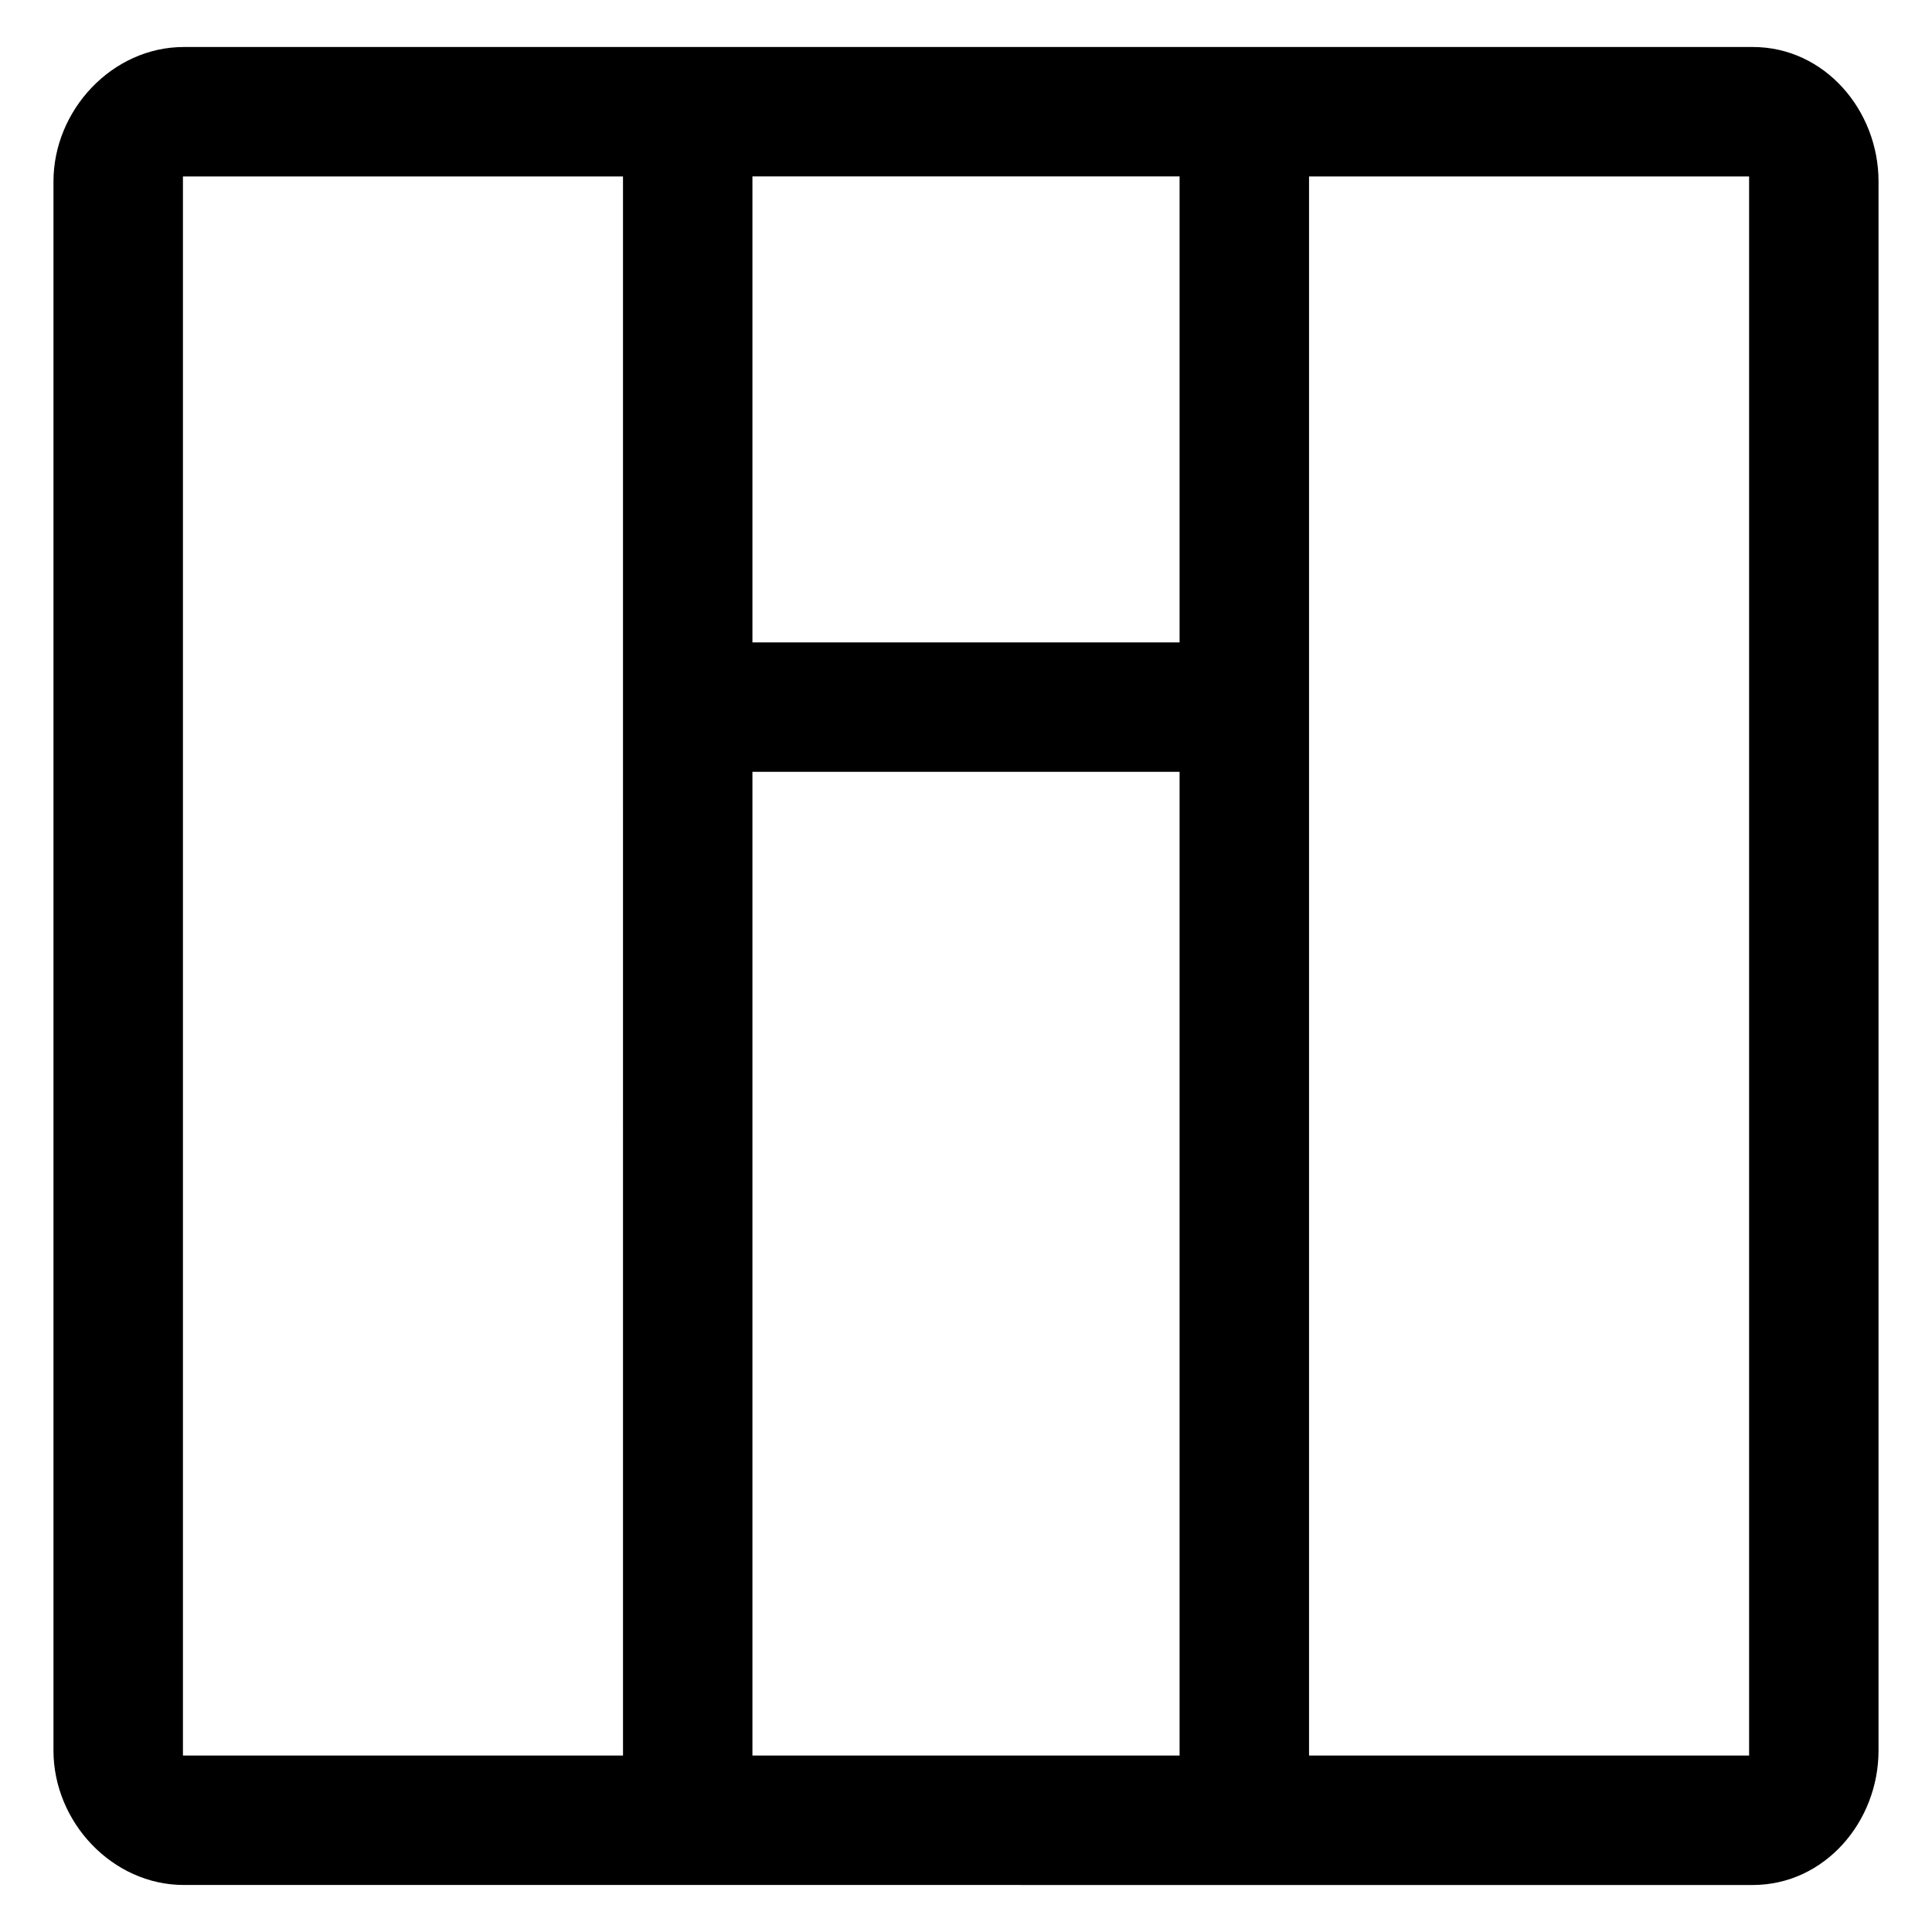
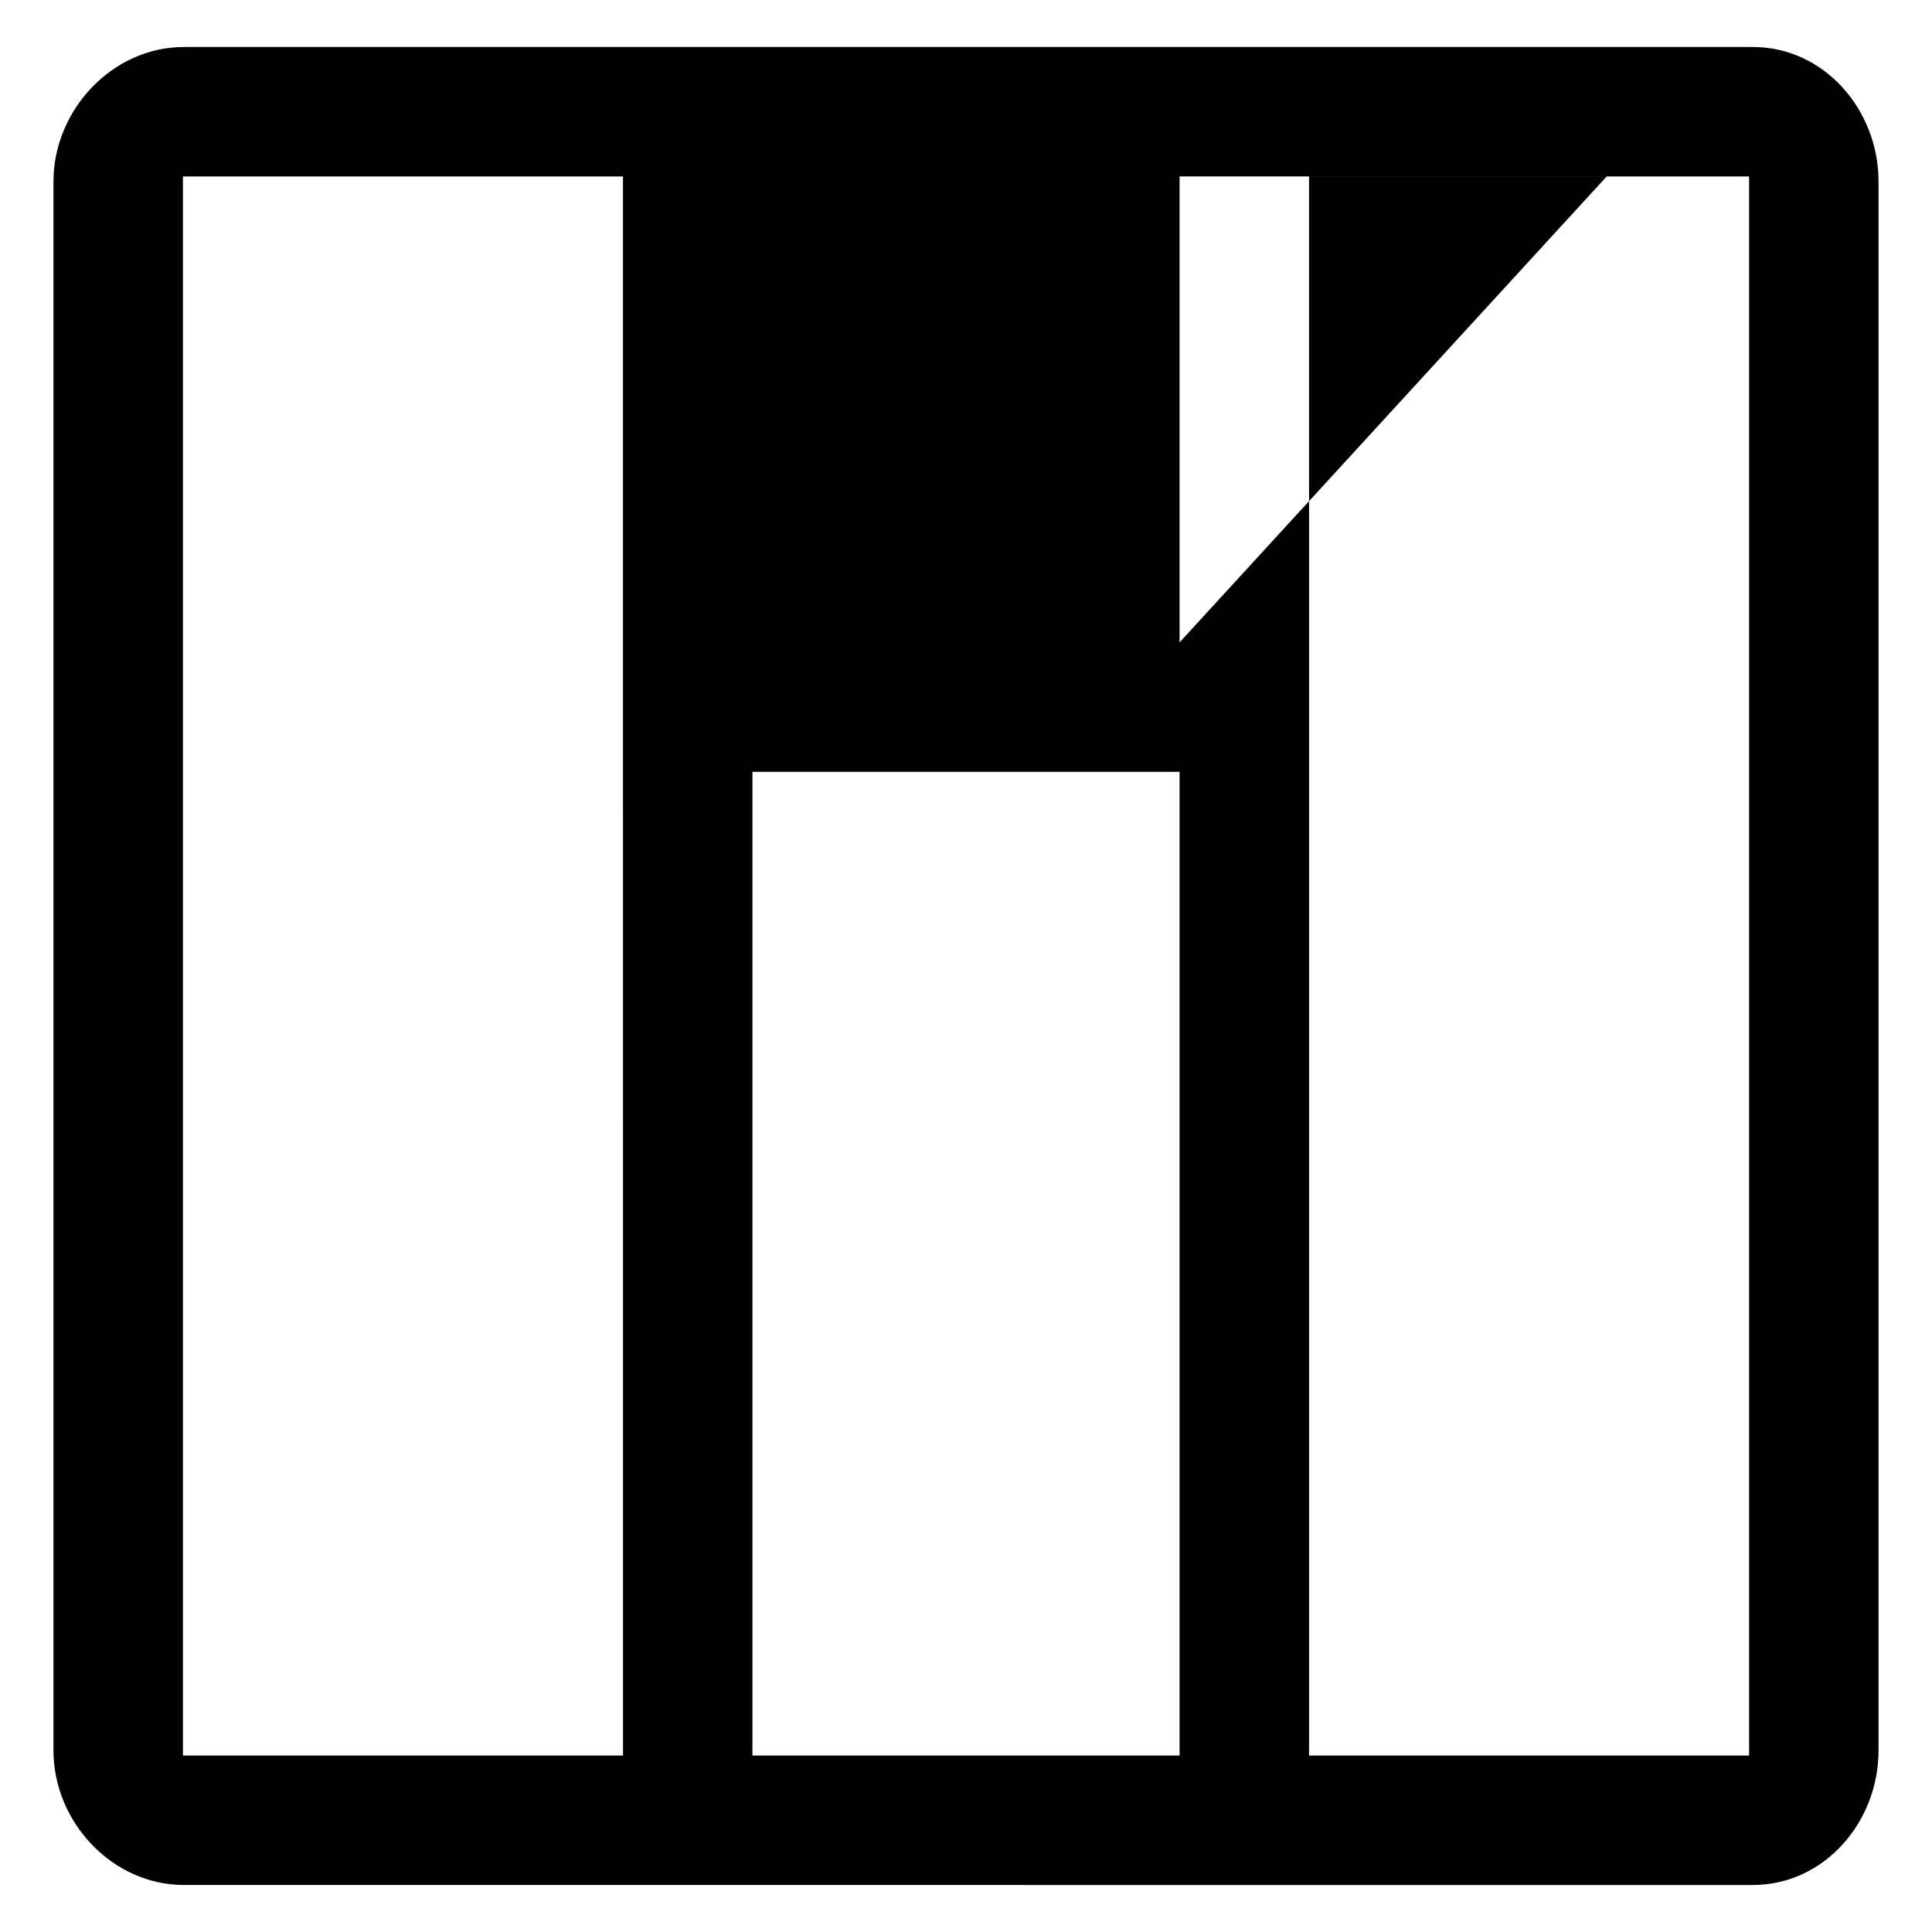
<svg xmlns="http://www.w3.org/2000/svg" fill="#000000" width="800px" height="800px" version="1.1" viewBox="144 144 512 512">
-   <path d="m641.83 607.91v-415.81c0-18.941-14.359-35.645-33.301-35.645h-415.82c-18.941 0-34.539 16.703-34.539 35.645v415.81c0 18.941 15.598 35.629 34.543 35.629l415.81 0.004c18.945-0.008 33.305-16.688 33.305-35.633zm-332.73 1.328h-116.62v-418.48h116.62l0.004 418.48zm147.5 0h-113.2v-260.7h113.2zm0-295h-113.2v-123.49h113.2zm150.93 295h-116.62v-418.48h116.62v418.48z" />
+   <path d="m641.83 607.91v-415.81c0-18.941-14.359-35.645-33.301-35.645h-415.82c-18.941 0-34.539 16.703-34.539 35.645v415.81c0 18.941 15.598 35.629 34.543 35.629l415.81 0.004c18.945-0.008 33.305-16.688 33.305-35.633zm-332.73 1.328h-116.62v-418.48h116.62l0.004 418.48zm147.5 0h-113.2v-260.7h113.2zm0-295v-123.49h113.2zm150.93 295h-116.62v-418.48h116.62v418.48z" />
</svg>